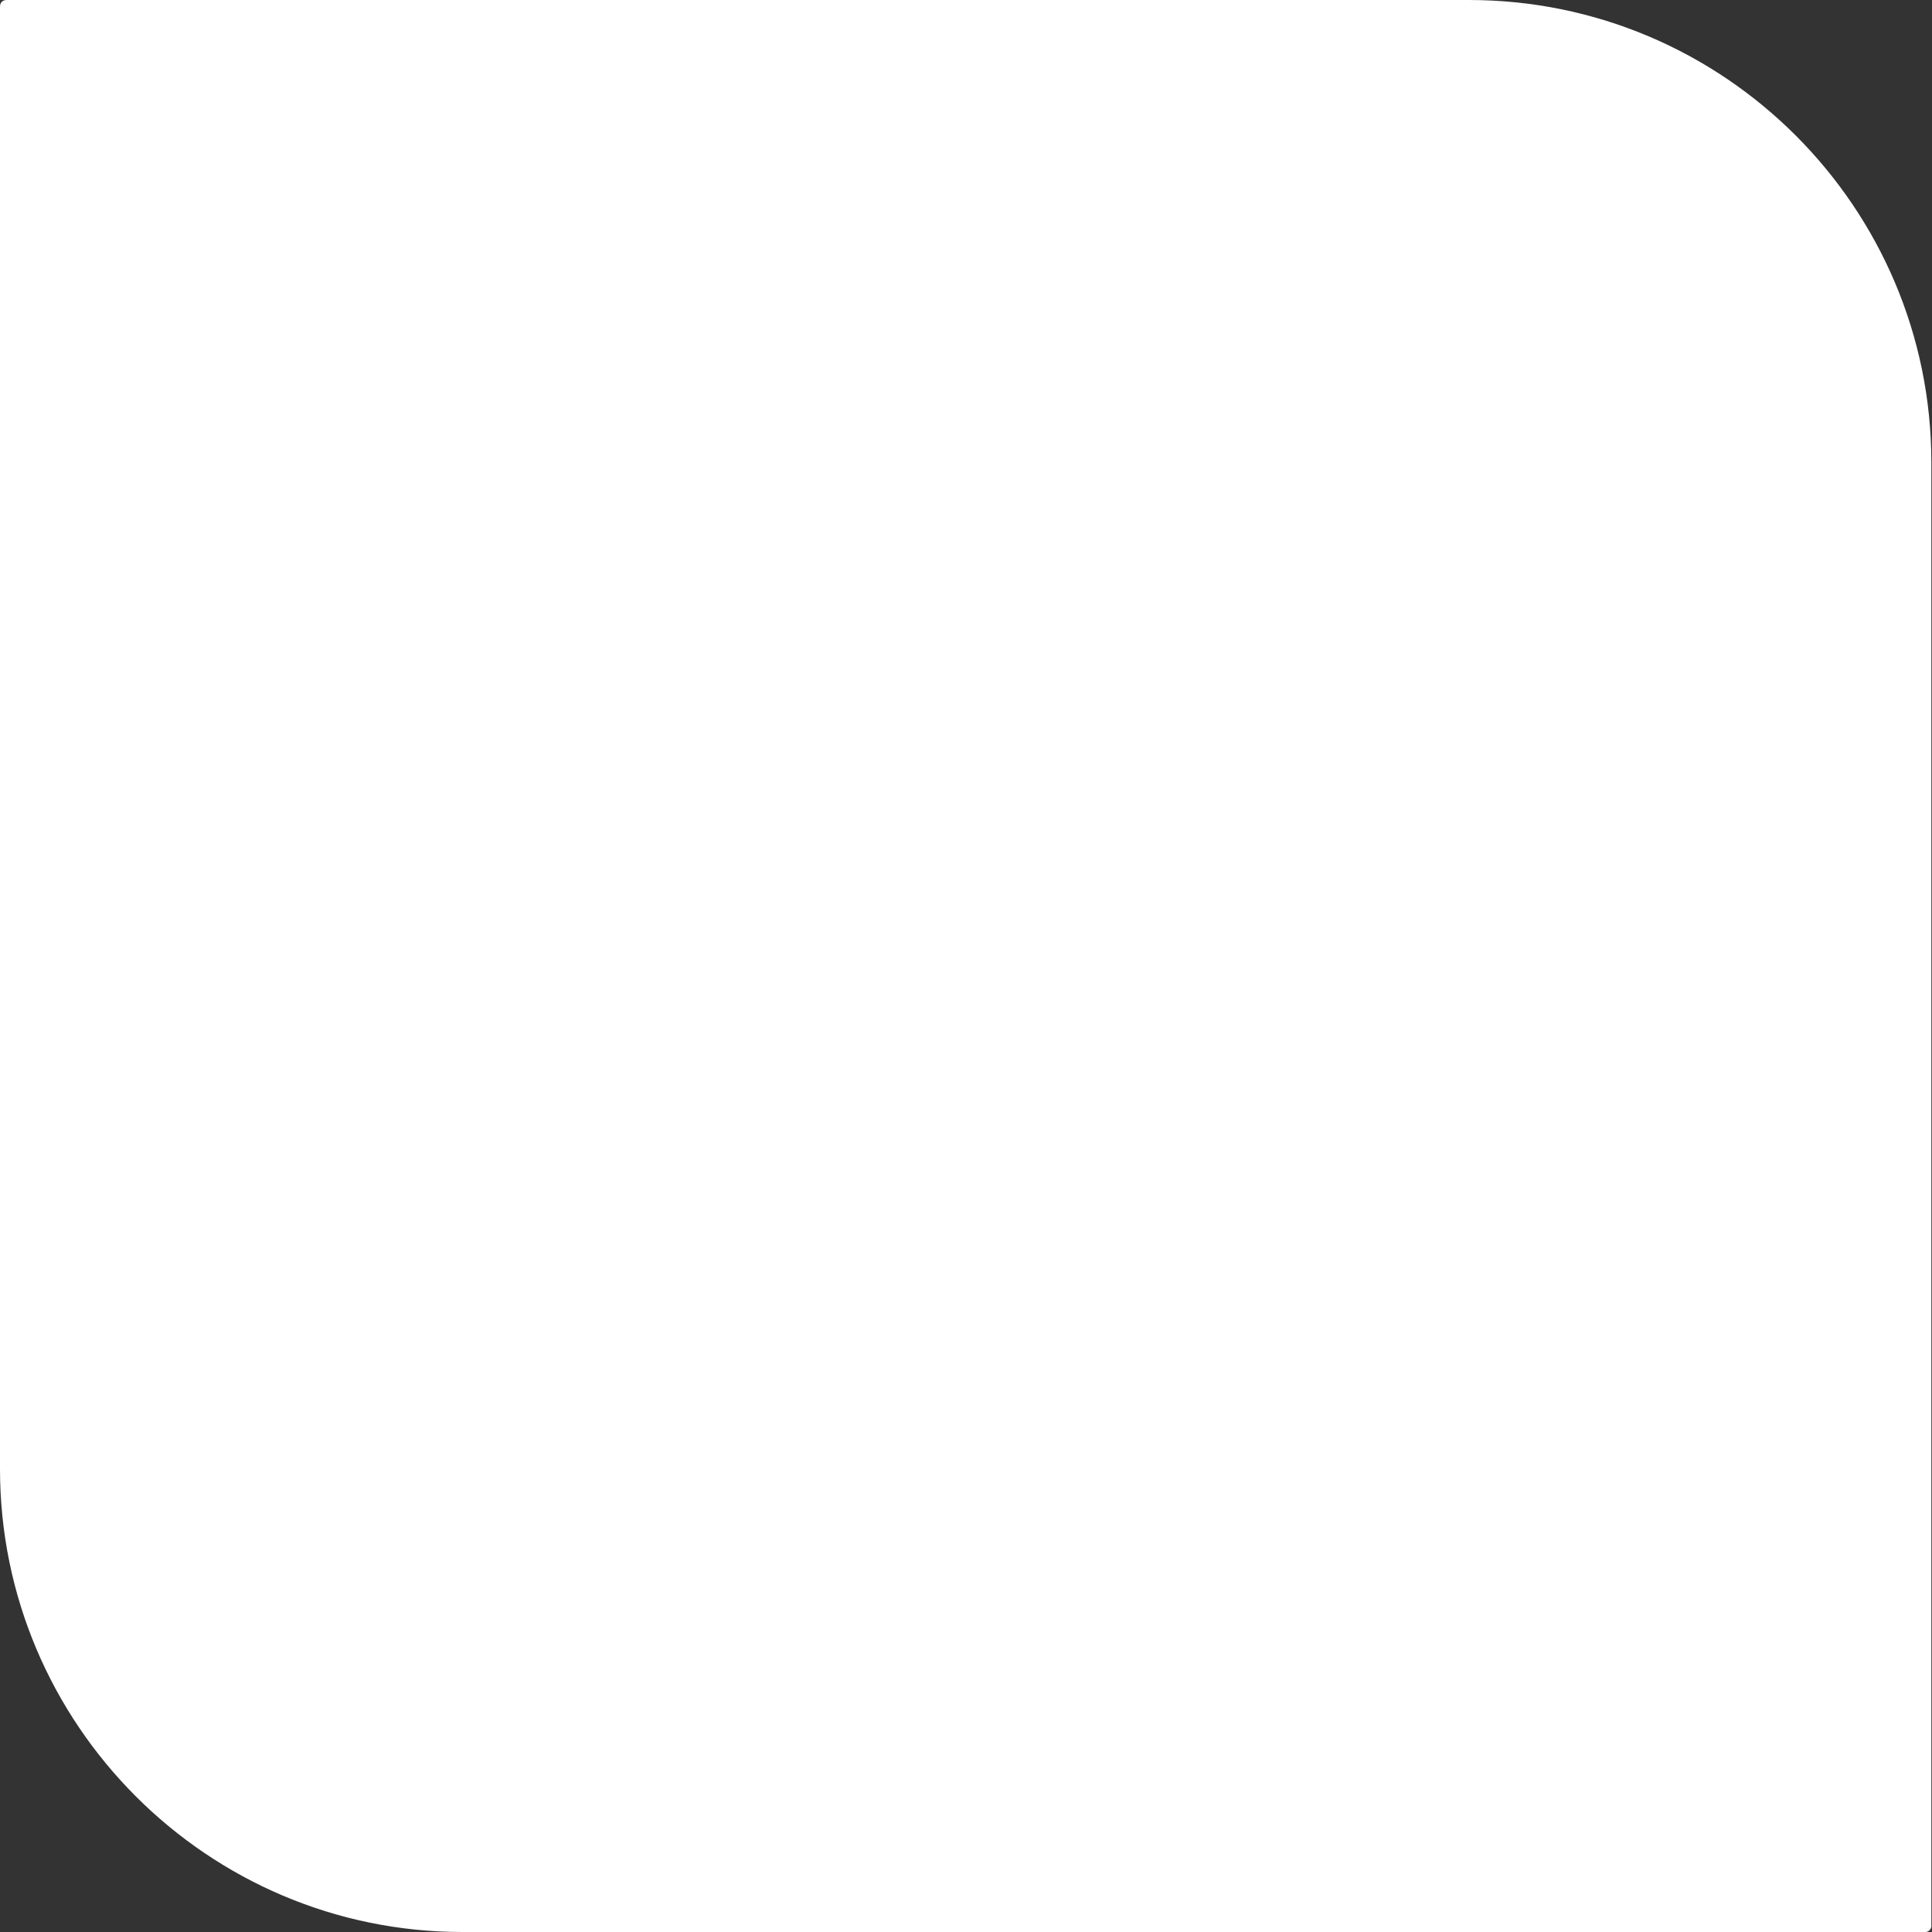
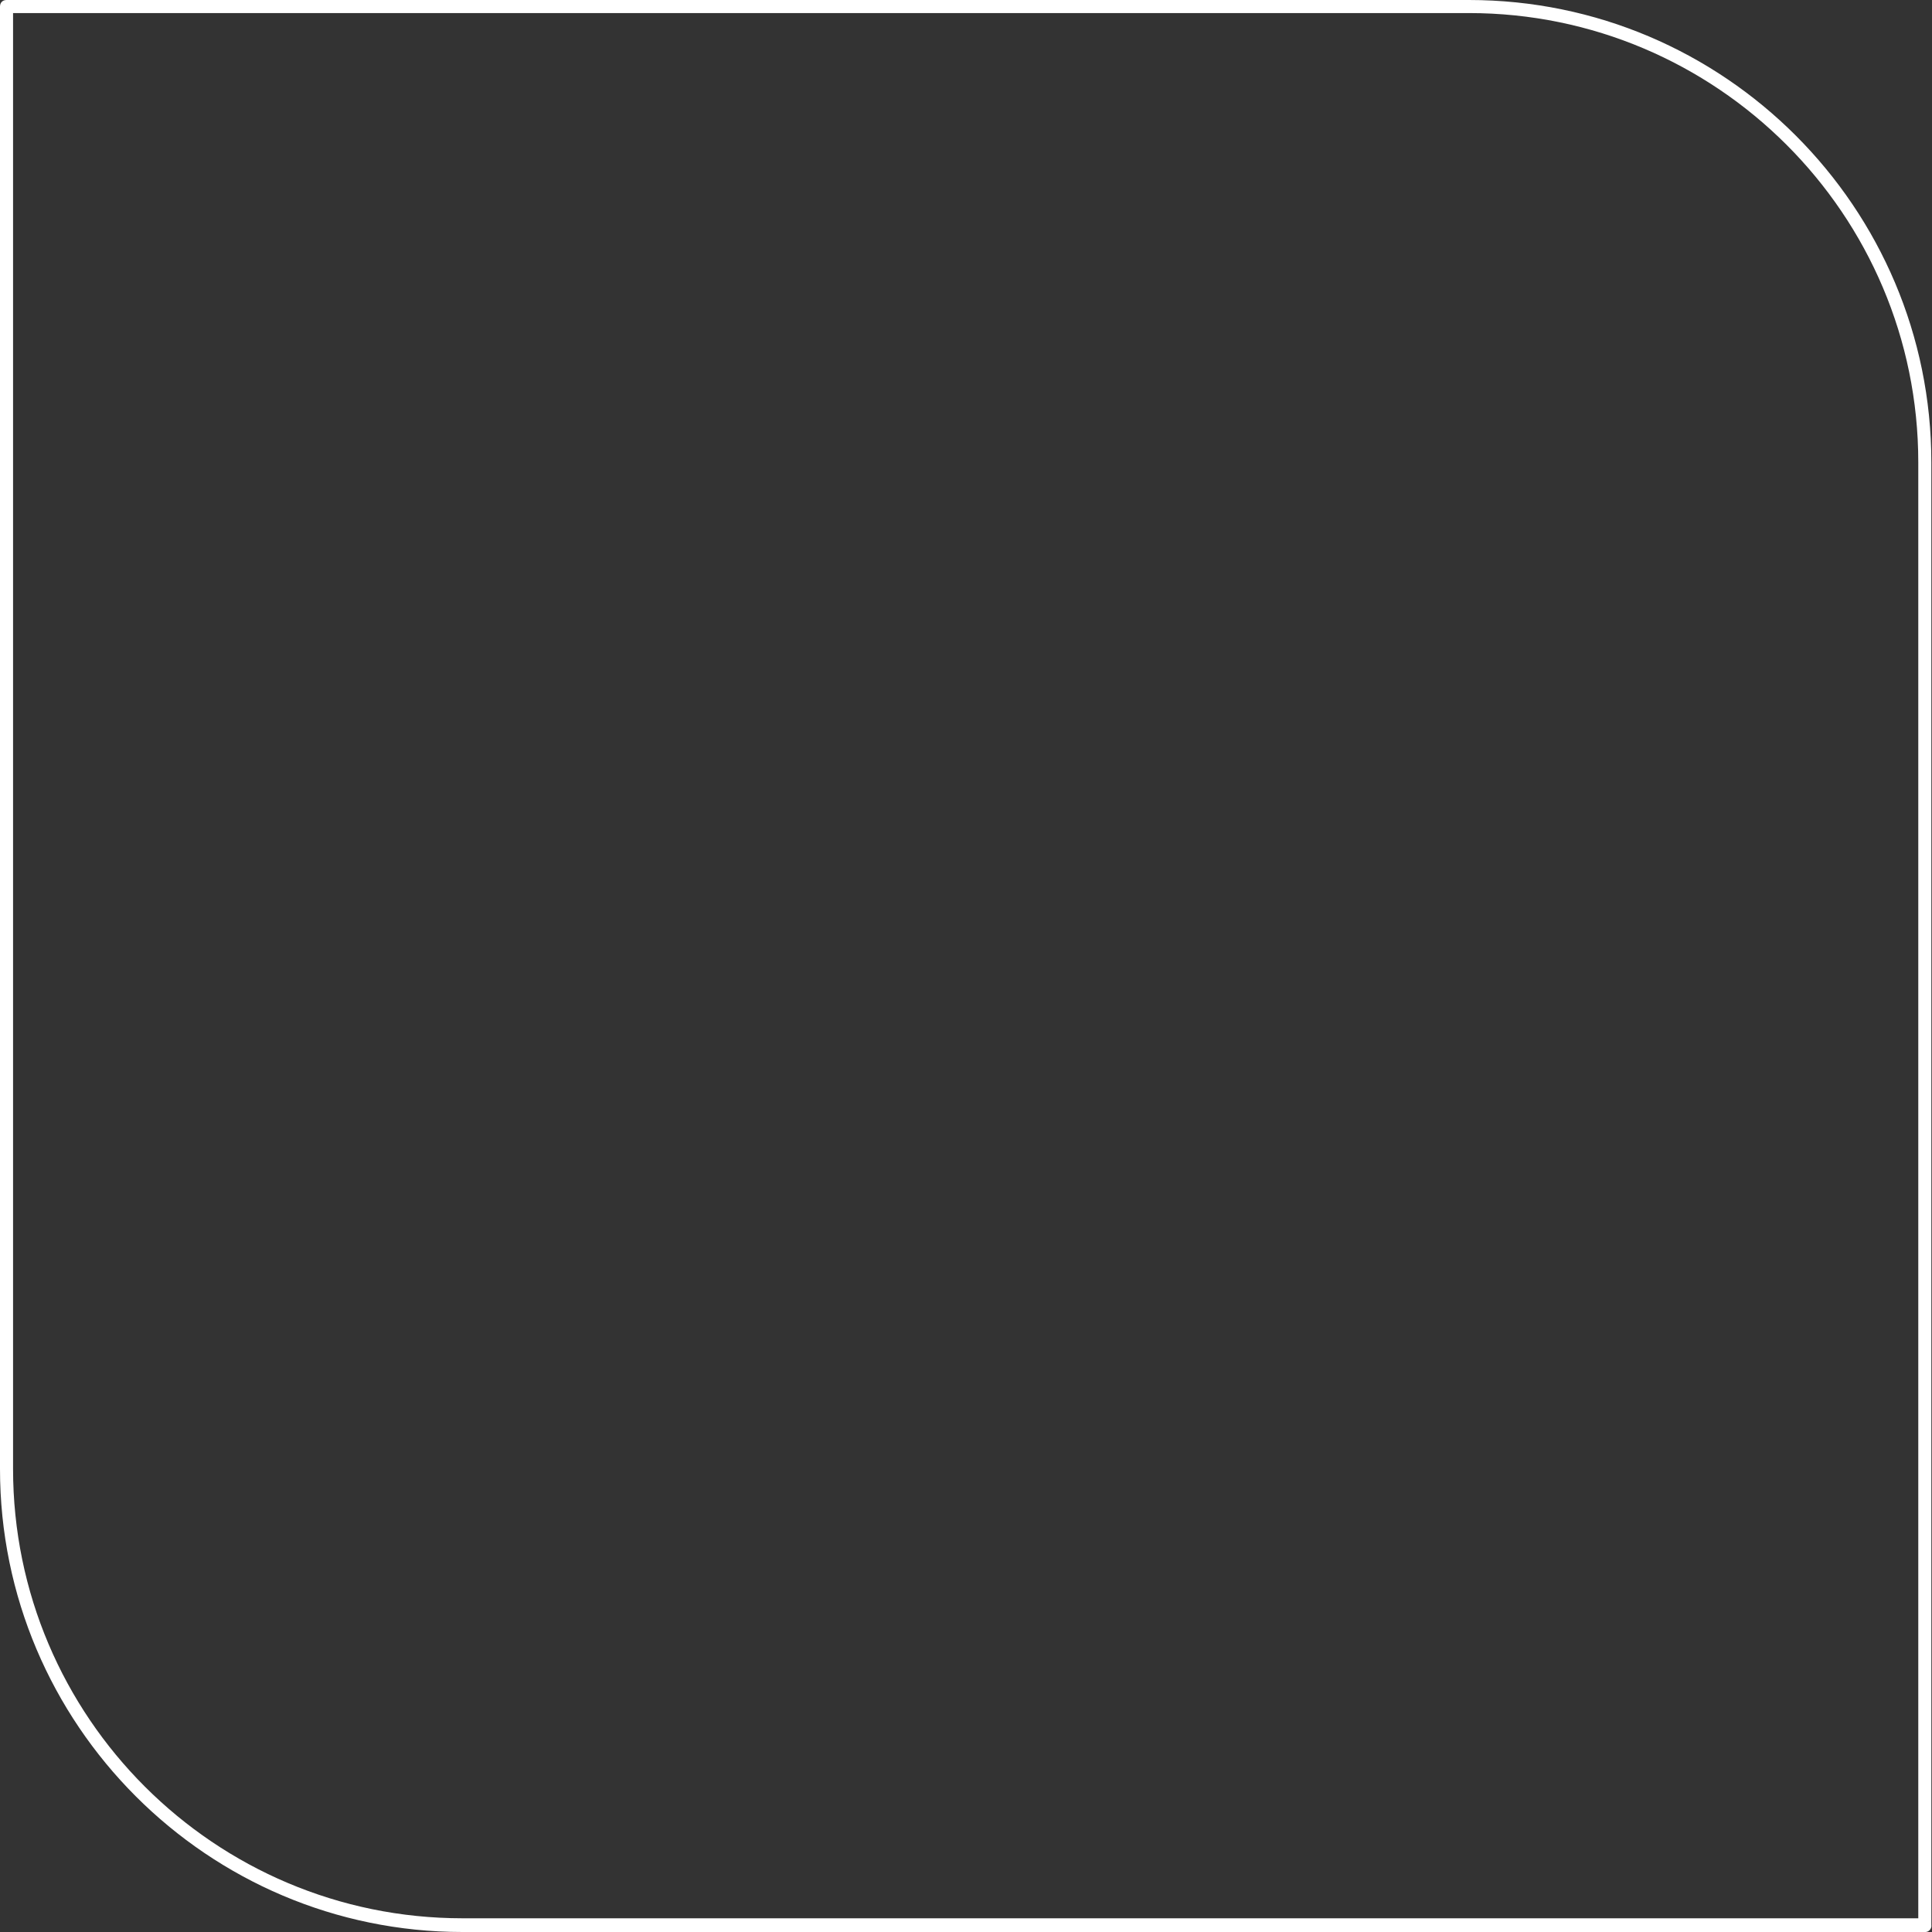
<svg xmlns="http://www.w3.org/2000/svg" fill="#000000" height="295.8" preserveAspectRatio="xMidYMid meet" version="1" viewBox="0.0 0.0 295.8 295.8" width="295.8" zoomAndPan="magnify">
  <rect x="0.0" y="0.0" width="295.8" height="295.8" fill="#333333" stroke="none" />
  <g id="change1_1">
-     <path d="M294.8,70.8v223.9H70.8C32.3,294.8,1,263.5,1,224.9V1h223.9C263.5,1,294.8,32.3,294.8,70.8z M294.8,70.8 v223.9H70.8C32.3,294.8,1,263.5,1,224.9V1h223.9C263.5,1,294.8,32.3,294.8,70.8z" fill="#ffffff" />
-   </g>
+     </g>
  <g id="change2_1">
    <path d="M294.8,295.8H70.8C31.8,295.8,0,264,0,224.9V1c0-0.6,0.4-1,1-1h223.9c39.1,0,70.8,31.8,70.8,70.8v223.9 C295.8,295.3,295.3,295.8,294.8,295.8z M2,2v222.9c0,38,30.9,68.8,68.8,68.8h222.9V70.8c0-38-30.9-68.8-68.8-68.8H2z" fill="#ffffff" />
  </g>
</svg>